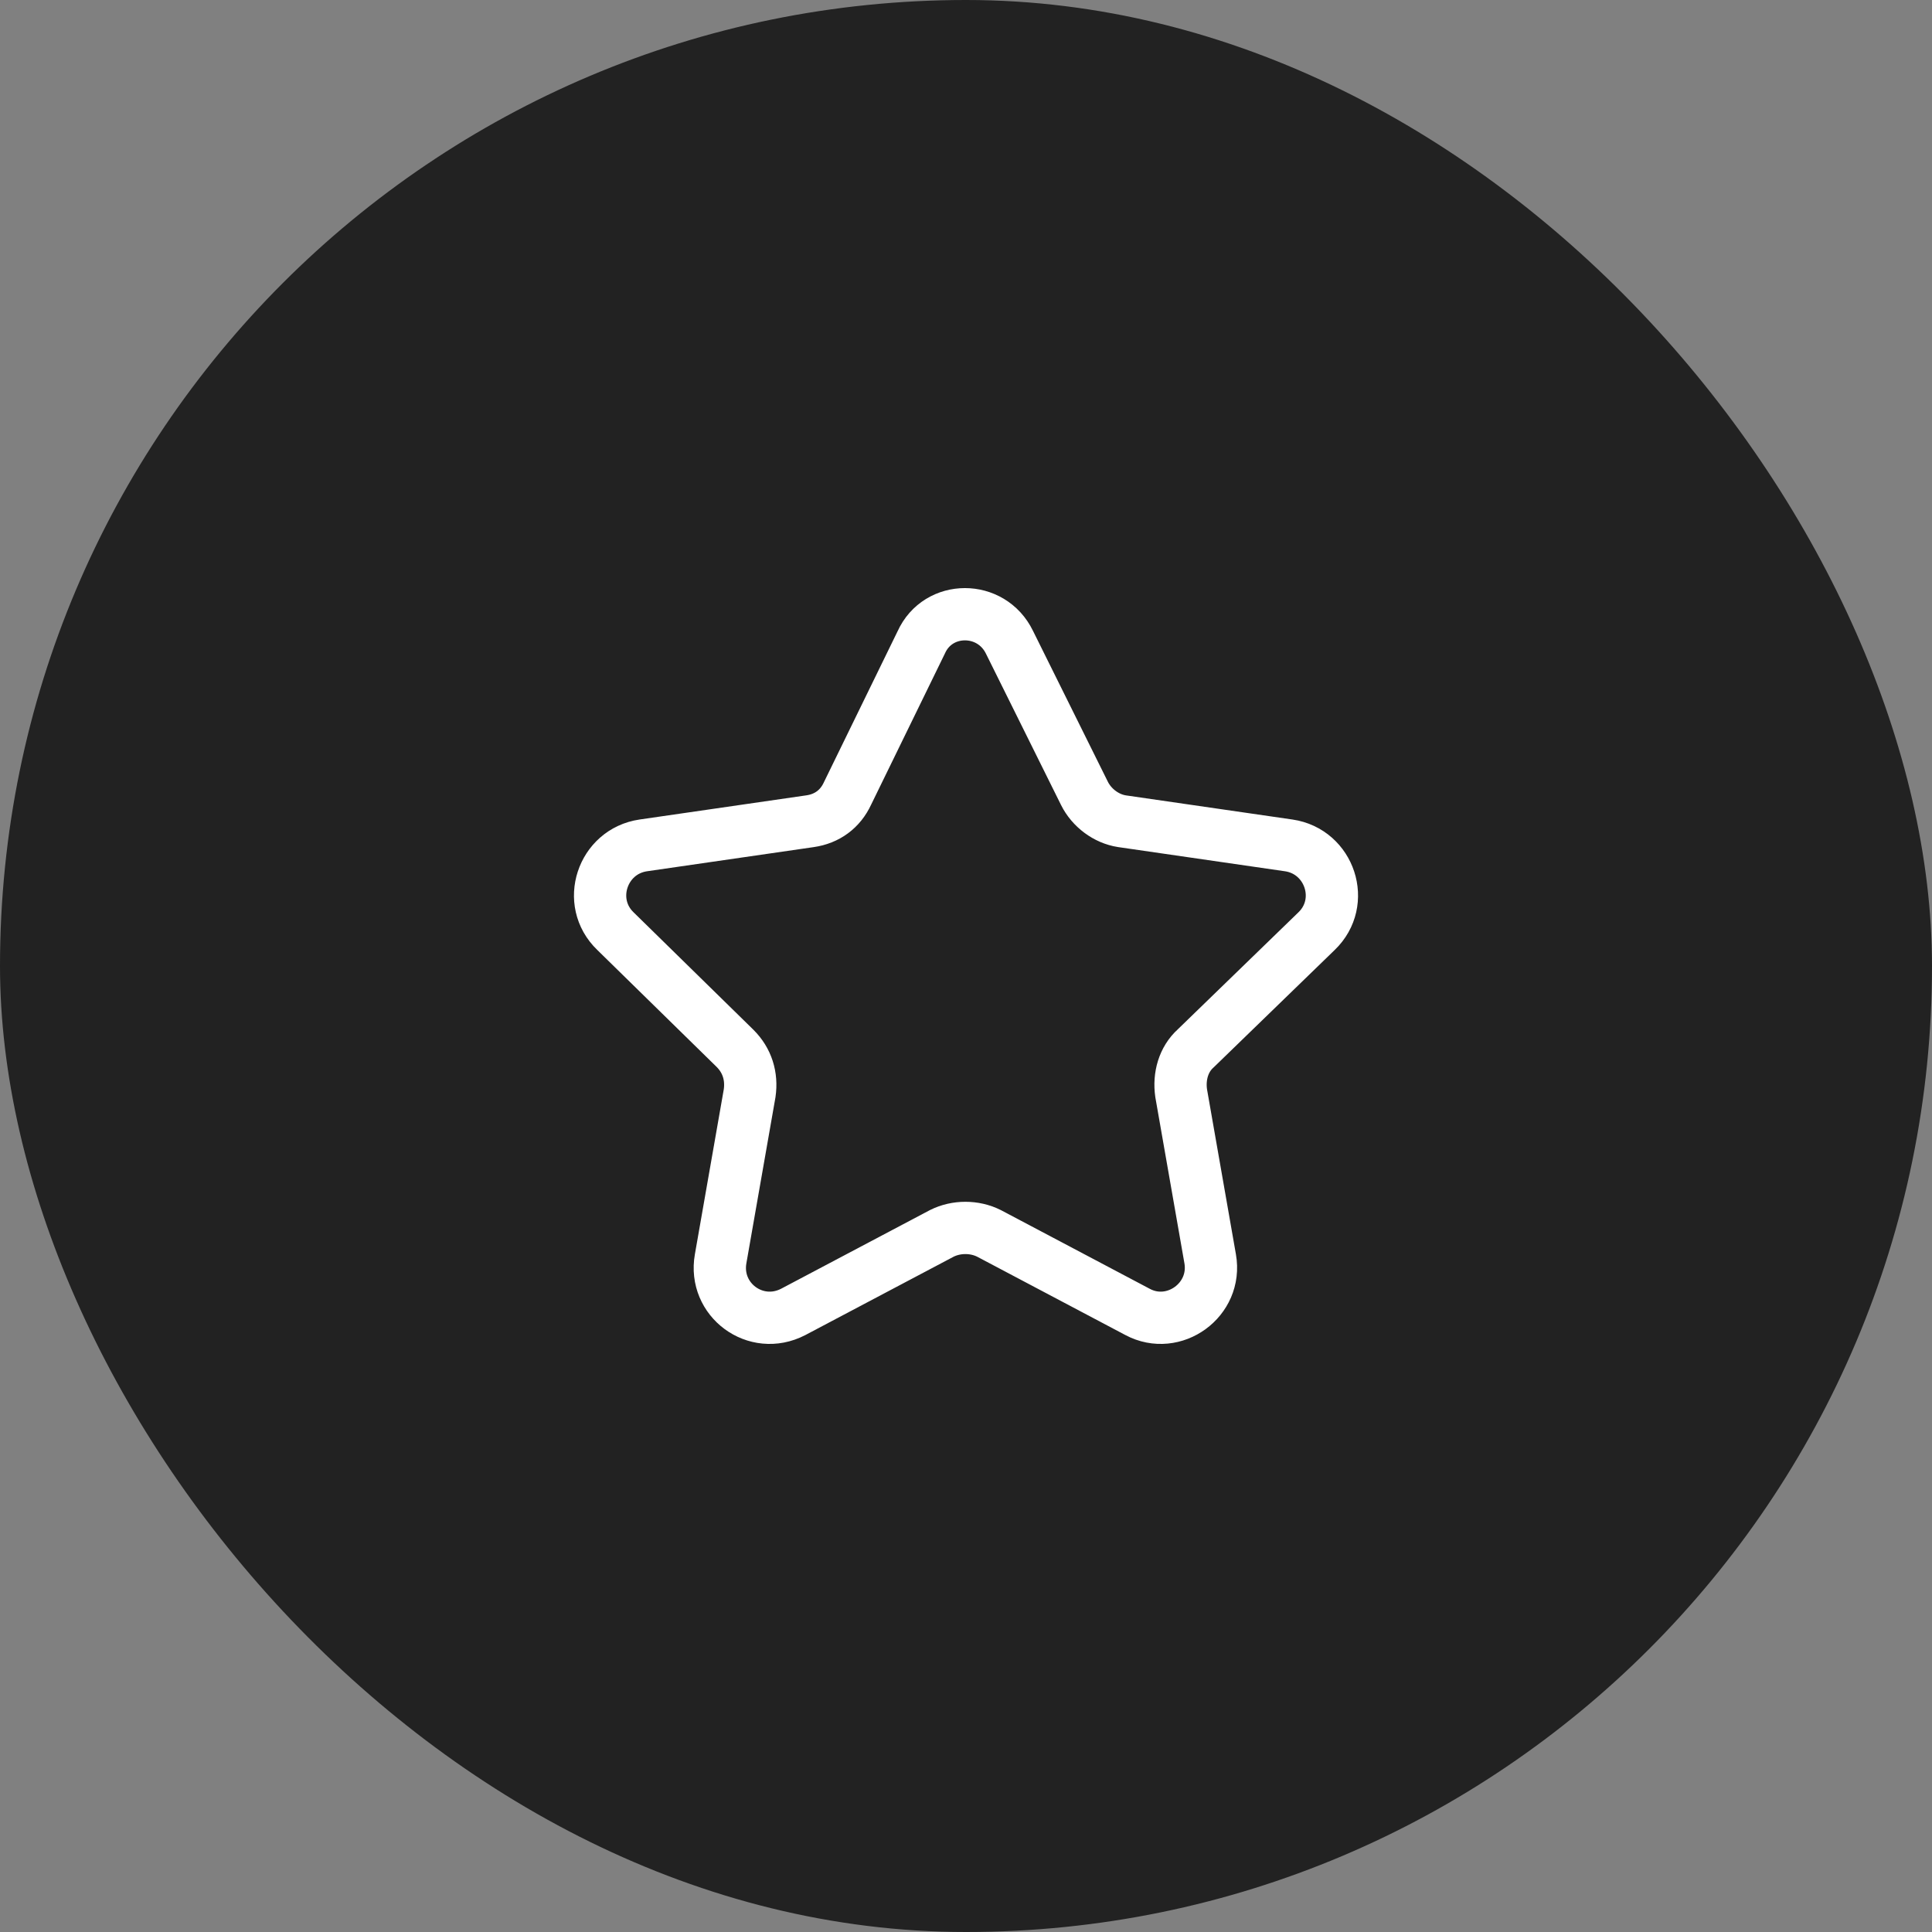
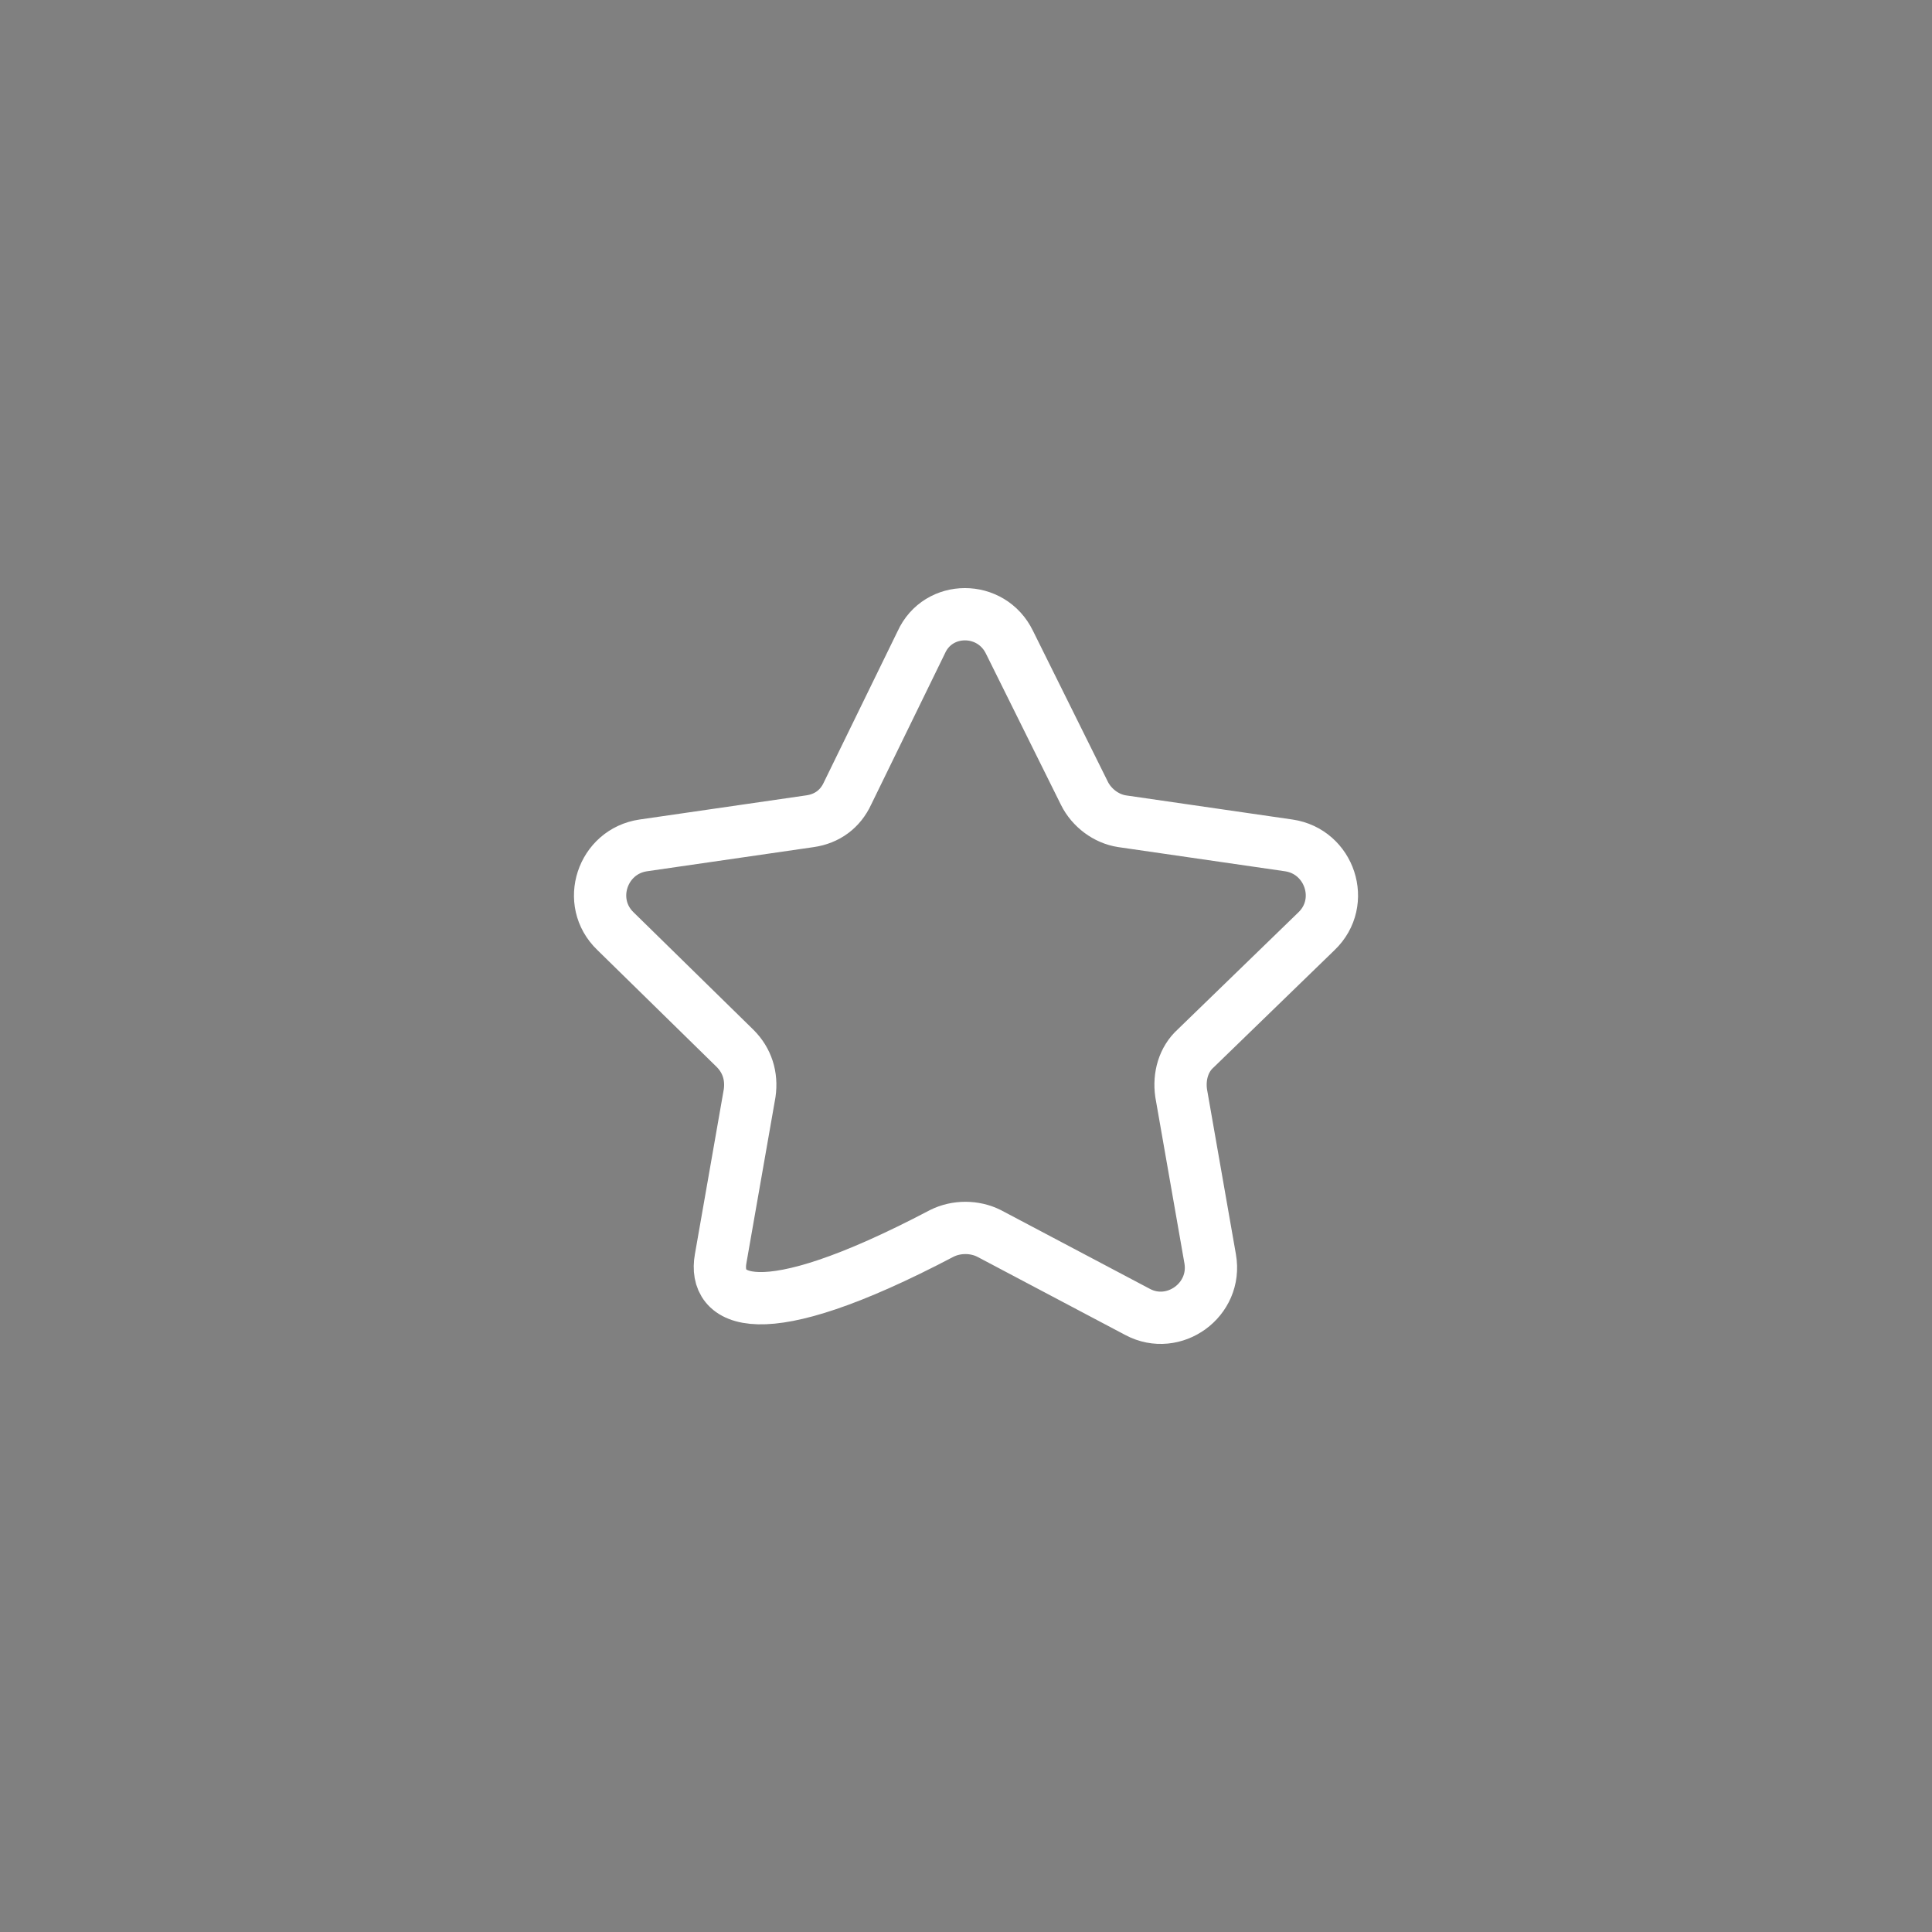
<svg xmlns="http://www.w3.org/2000/svg" width="66" height="66" viewBox="0 0 66 66" fill="none">
  <rect x="0" y="0" width="66" height="66" fill="#808080" stroke="none" />
-   <rect width="66" height="66" rx="33" fill="#222222" />
-   <path d="M34.486 21.943L37.047 27.104C37.294 27.599 37.79 27.971 38.327 28.054L44.025 28.88C45.428 29.086 46.007 30.82 44.974 31.811L40.845 35.816C40.432 36.188 40.267 36.766 40.35 37.344L41.341 43.001C41.589 44.405 40.102 45.478 38.863 44.818L33.785 42.134C33.289 41.886 32.67 41.886 32.174 42.134L27.095 44.818C25.815 45.478 24.37 44.405 24.618 43.001L25.609 37.344C25.692 36.766 25.526 36.229 25.113 35.816L21.026 31.811C19.994 30.82 20.572 29.086 21.975 28.88L27.674 28.054C28.252 27.971 28.706 27.641 28.953 27.104L31.472 21.943C32.05 20.663 33.867 20.663 34.486 21.943Z" stroke="white" stroke-width="1.786" stroke-linecap="round" stroke-linejoin="round" />
+   <path d="M34.486 21.943L37.047 27.104C37.294 27.599 37.79 27.971 38.327 28.054L44.025 28.88C45.428 29.086 46.007 30.82 44.974 31.811L40.845 35.816C40.432 36.188 40.267 36.766 40.35 37.344L41.341 43.001C41.589 44.405 40.102 45.478 38.863 44.818L33.785 42.134C33.289 41.886 32.67 41.886 32.174 42.134C25.815 45.478 24.37 44.405 24.618 43.001L25.609 37.344C25.692 36.766 25.526 36.229 25.113 35.816L21.026 31.811C19.994 30.82 20.572 29.086 21.975 28.88L27.674 28.054C28.252 27.971 28.706 27.641 28.953 27.104L31.472 21.943C32.05 20.663 33.867 20.663 34.486 21.943Z" stroke="white" stroke-width="1.786" stroke-linecap="round" stroke-linejoin="round" />
</svg>